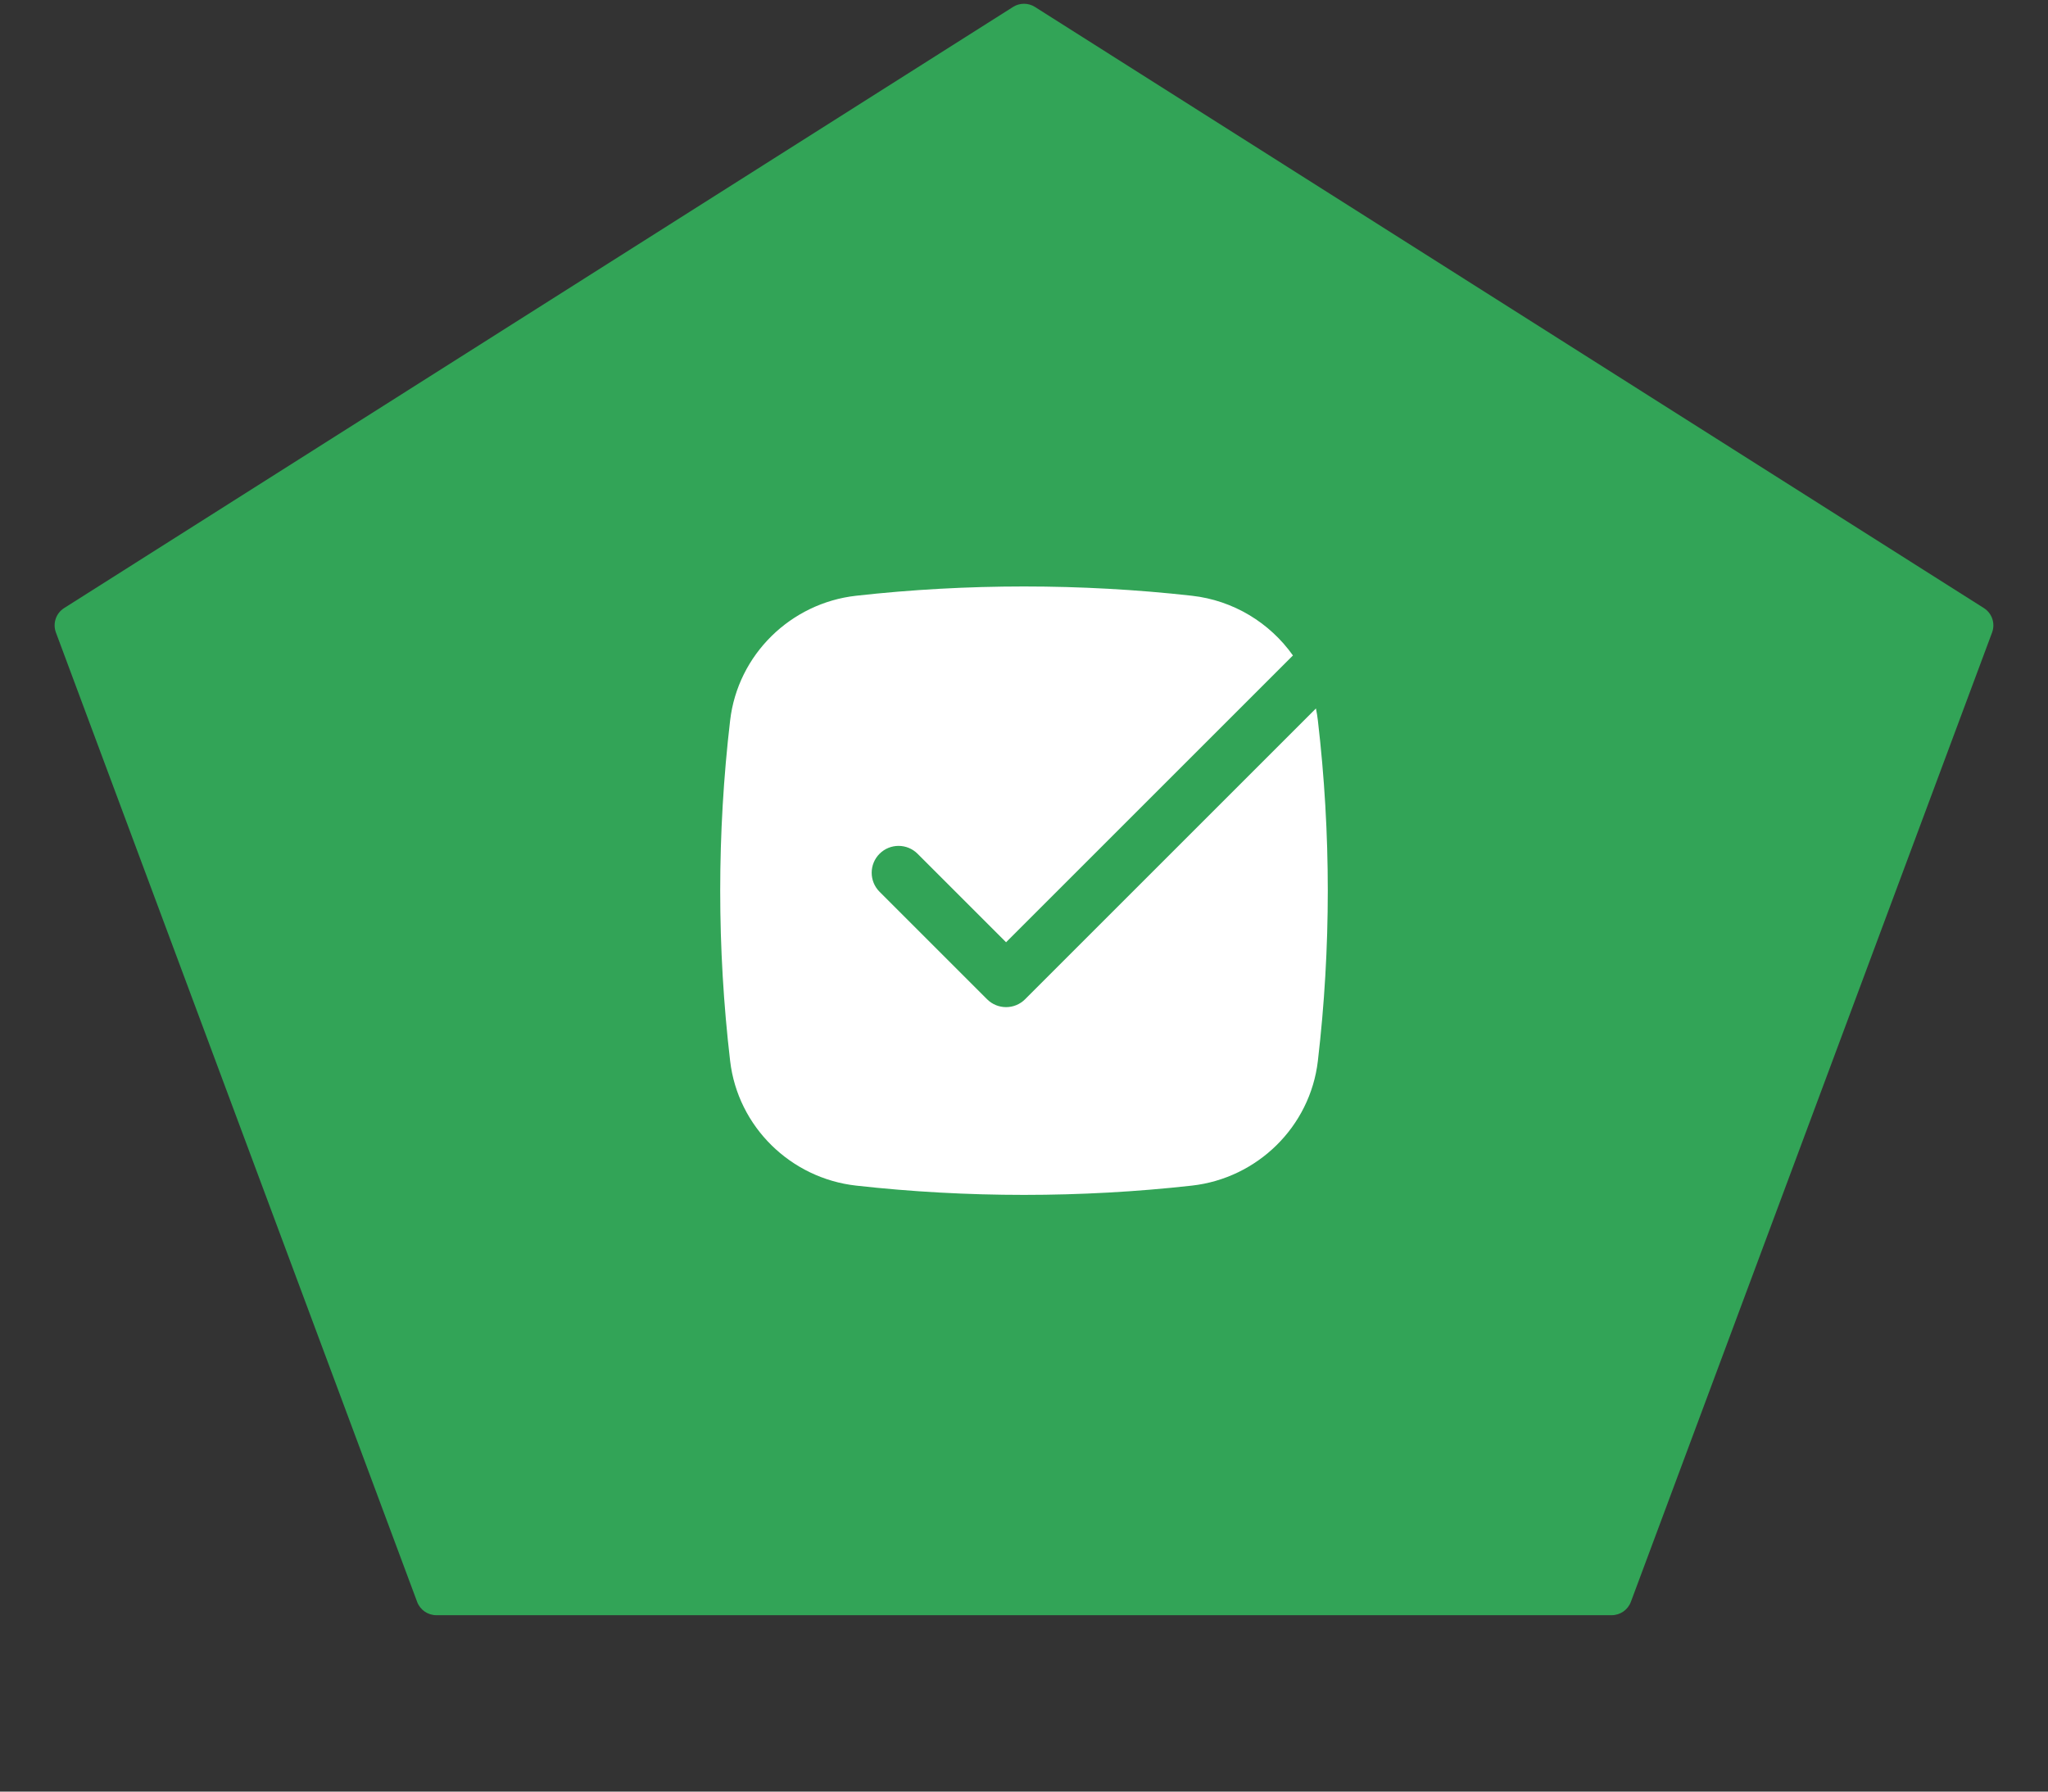
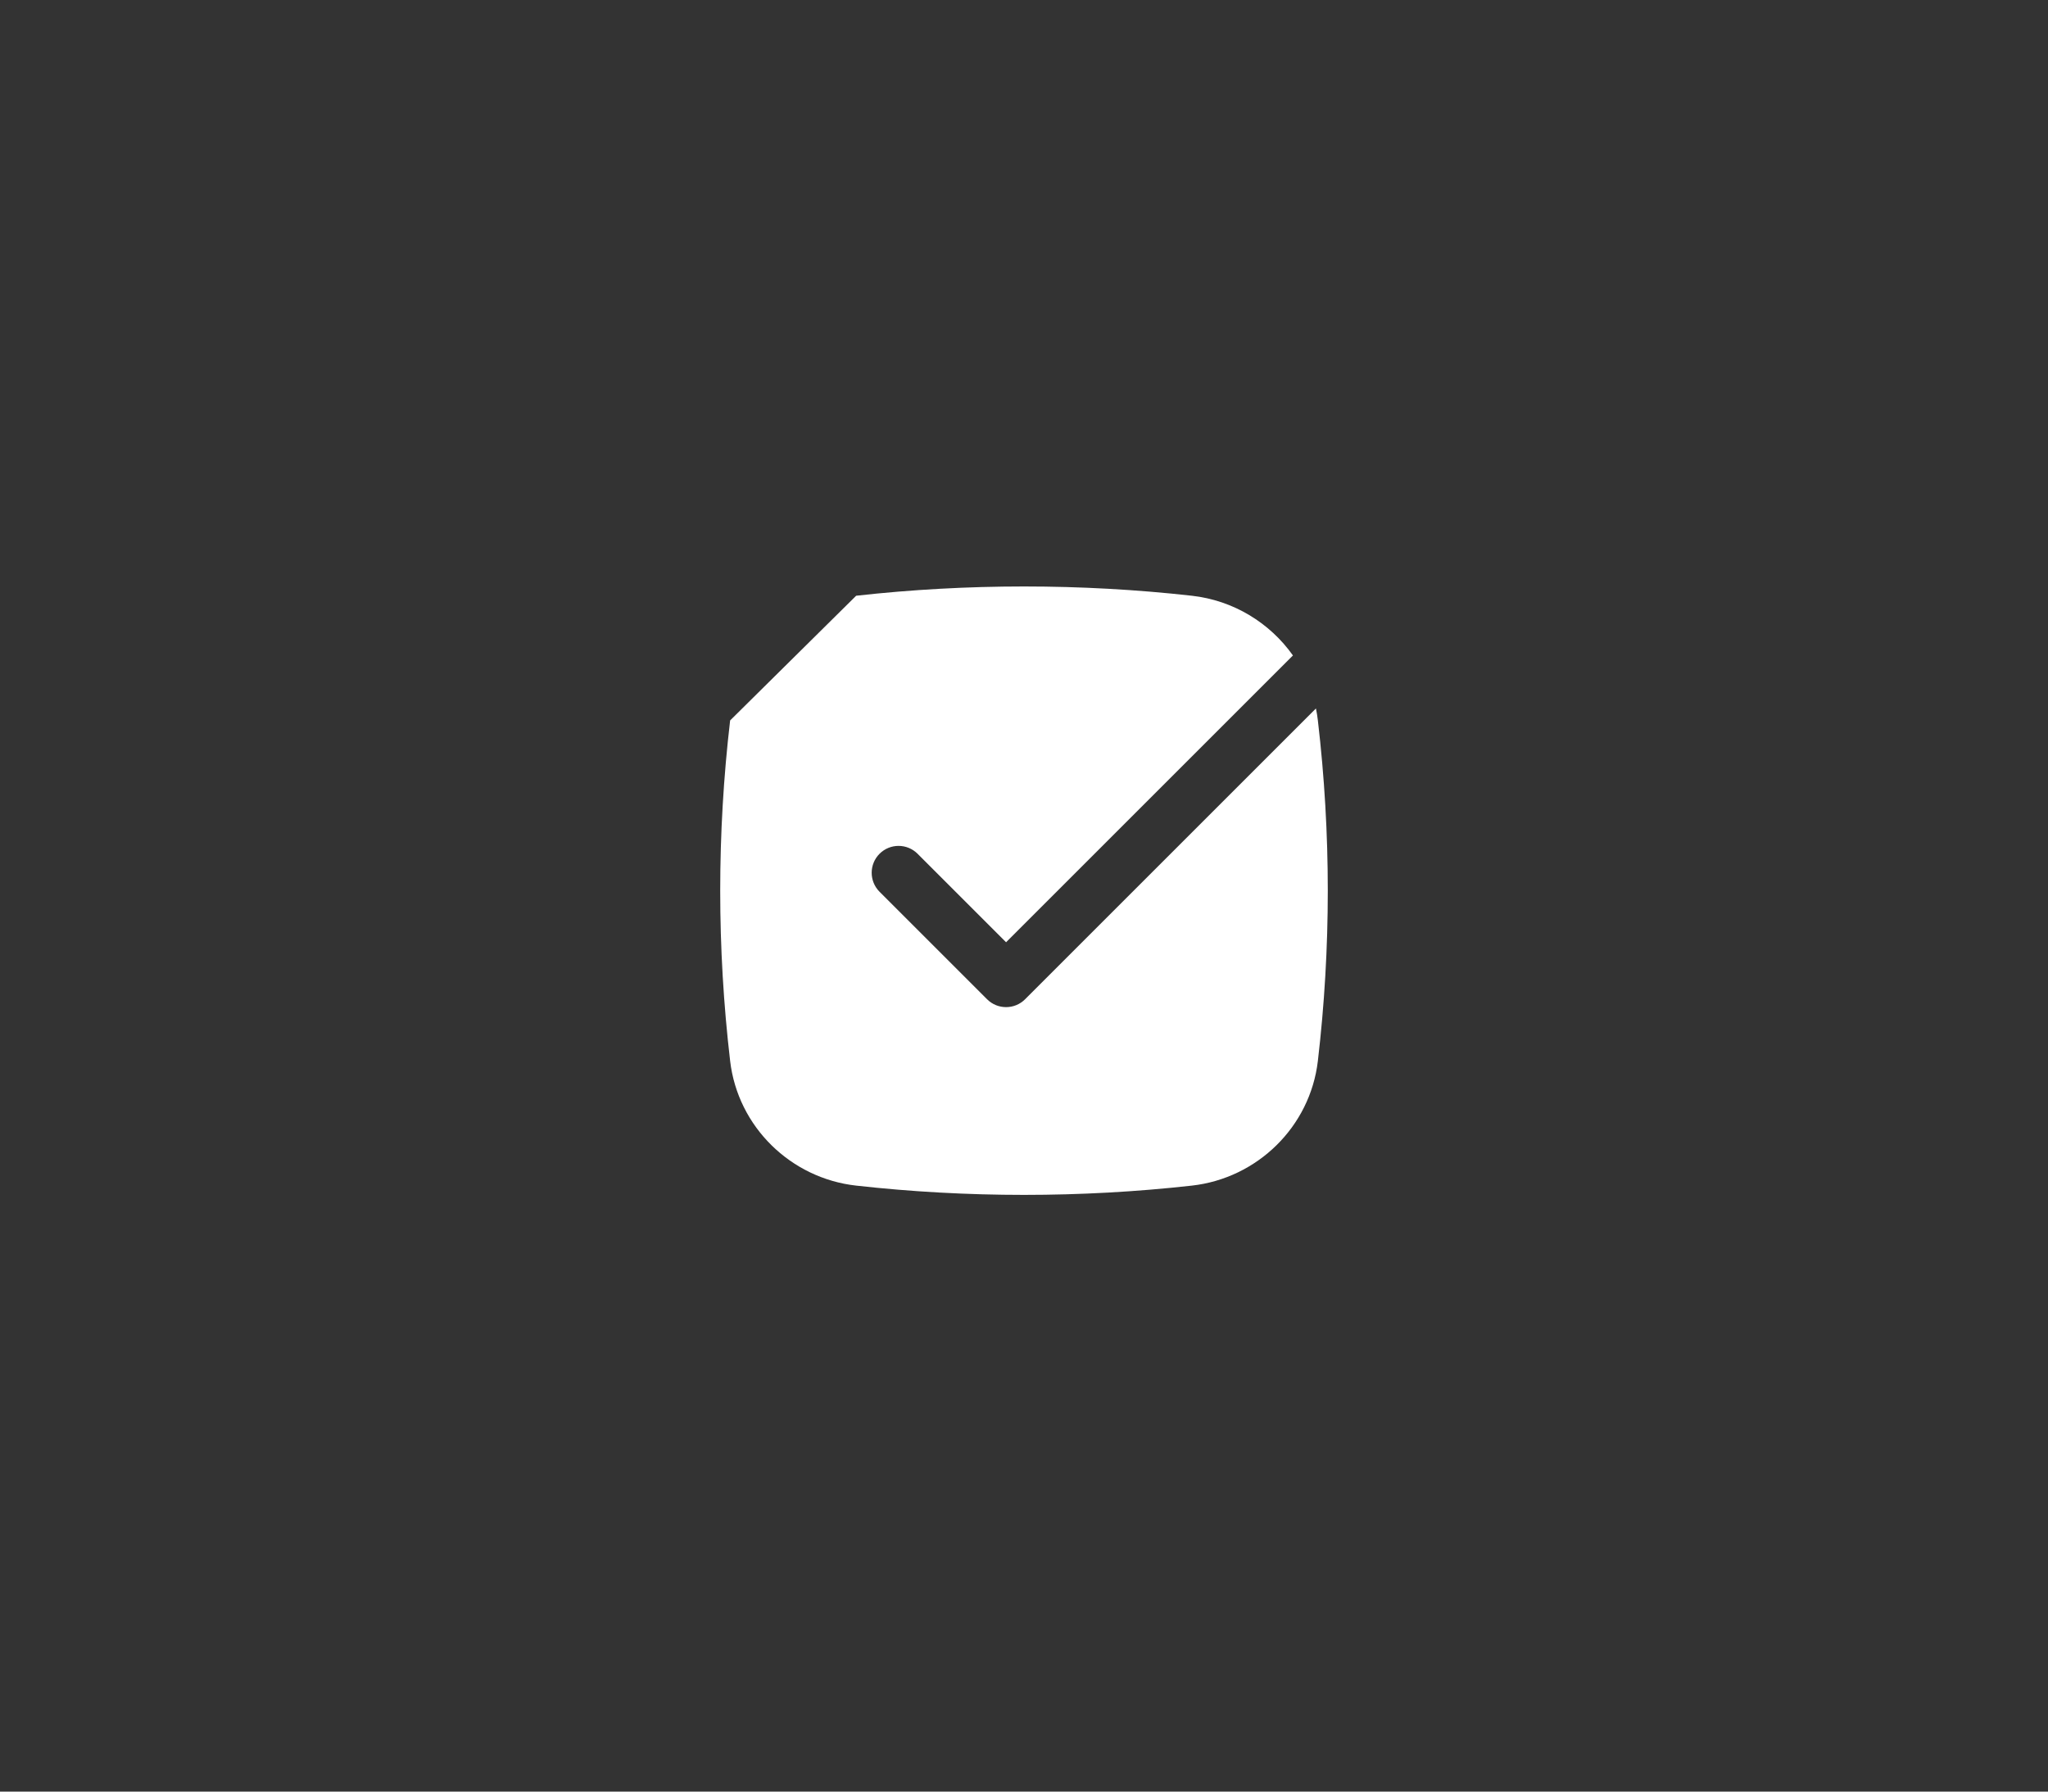
<svg xmlns="http://www.w3.org/2000/svg" width="200" height="175" viewBox="0 0 200 175" fill="none">
  <rect x="0" y="0" width="200" height="175" fill="#333333" stroke="none" />
-   <path d="M98.93 0.678C99.583 0.264 100.417 0.264 101.07 0.678L193.736 59.395C194.534 59.901 194.87 60.897 194.539 61.782L159.264 156.468C158.972 157.251 158.225 157.77 157.389 157.77H42.611C41.775 157.77 41.028 157.251 40.736 156.468L5.461 61.782C5.13 60.897 5.466 59.901 6.264 59.395L98.93 0.678Z" fill="#32A457" />
-   <path d="M83.609 58.191C94.415 56.983 105.585 56.983 116.391 58.191C120.449 58.644 124.01 60.838 126.263 64.025L98.25 92.038L89.606 83.394C88.581 82.369 86.919 82.369 85.894 83.394C84.869 84.419 84.869 86.081 85.894 87.106L96.394 97.606C97.419 98.631 99.081 98.631 100.106 97.606L128.51 69.202C128.589 69.586 128.652 69.975 128.698 70.37C129.99 81.419 129.99 92.581 128.698 103.63C127.946 110.06 122.784 115.095 116.391 115.809C105.585 117.017 94.415 117.017 83.609 115.809C77.216 115.095 72.054 110.06 71.302 103.63C70.01 92.581 70.01 81.419 71.302 70.37C72.054 63.94 77.216 58.905 83.609 58.191Z" fill="white" />
+   <path d="M83.609 58.191C94.415 56.983 105.585 56.983 116.391 58.191C120.449 58.644 124.01 60.838 126.263 64.025L98.25 92.038L89.606 83.394C88.581 82.369 86.919 82.369 85.894 83.394C84.869 84.419 84.869 86.081 85.894 87.106L96.394 97.606C97.419 98.631 99.081 98.631 100.106 97.606L128.51 69.202C128.589 69.586 128.652 69.975 128.698 70.37C129.99 81.419 129.99 92.581 128.698 103.63C127.946 110.06 122.784 115.095 116.391 115.809C105.585 117.017 94.415 117.017 83.609 115.809C77.216 115.095 72.054 110.06 71.302 103.63C70.01 92.581 70.01 81.419 71.302 70.37Z" fill="white" />
</svg>